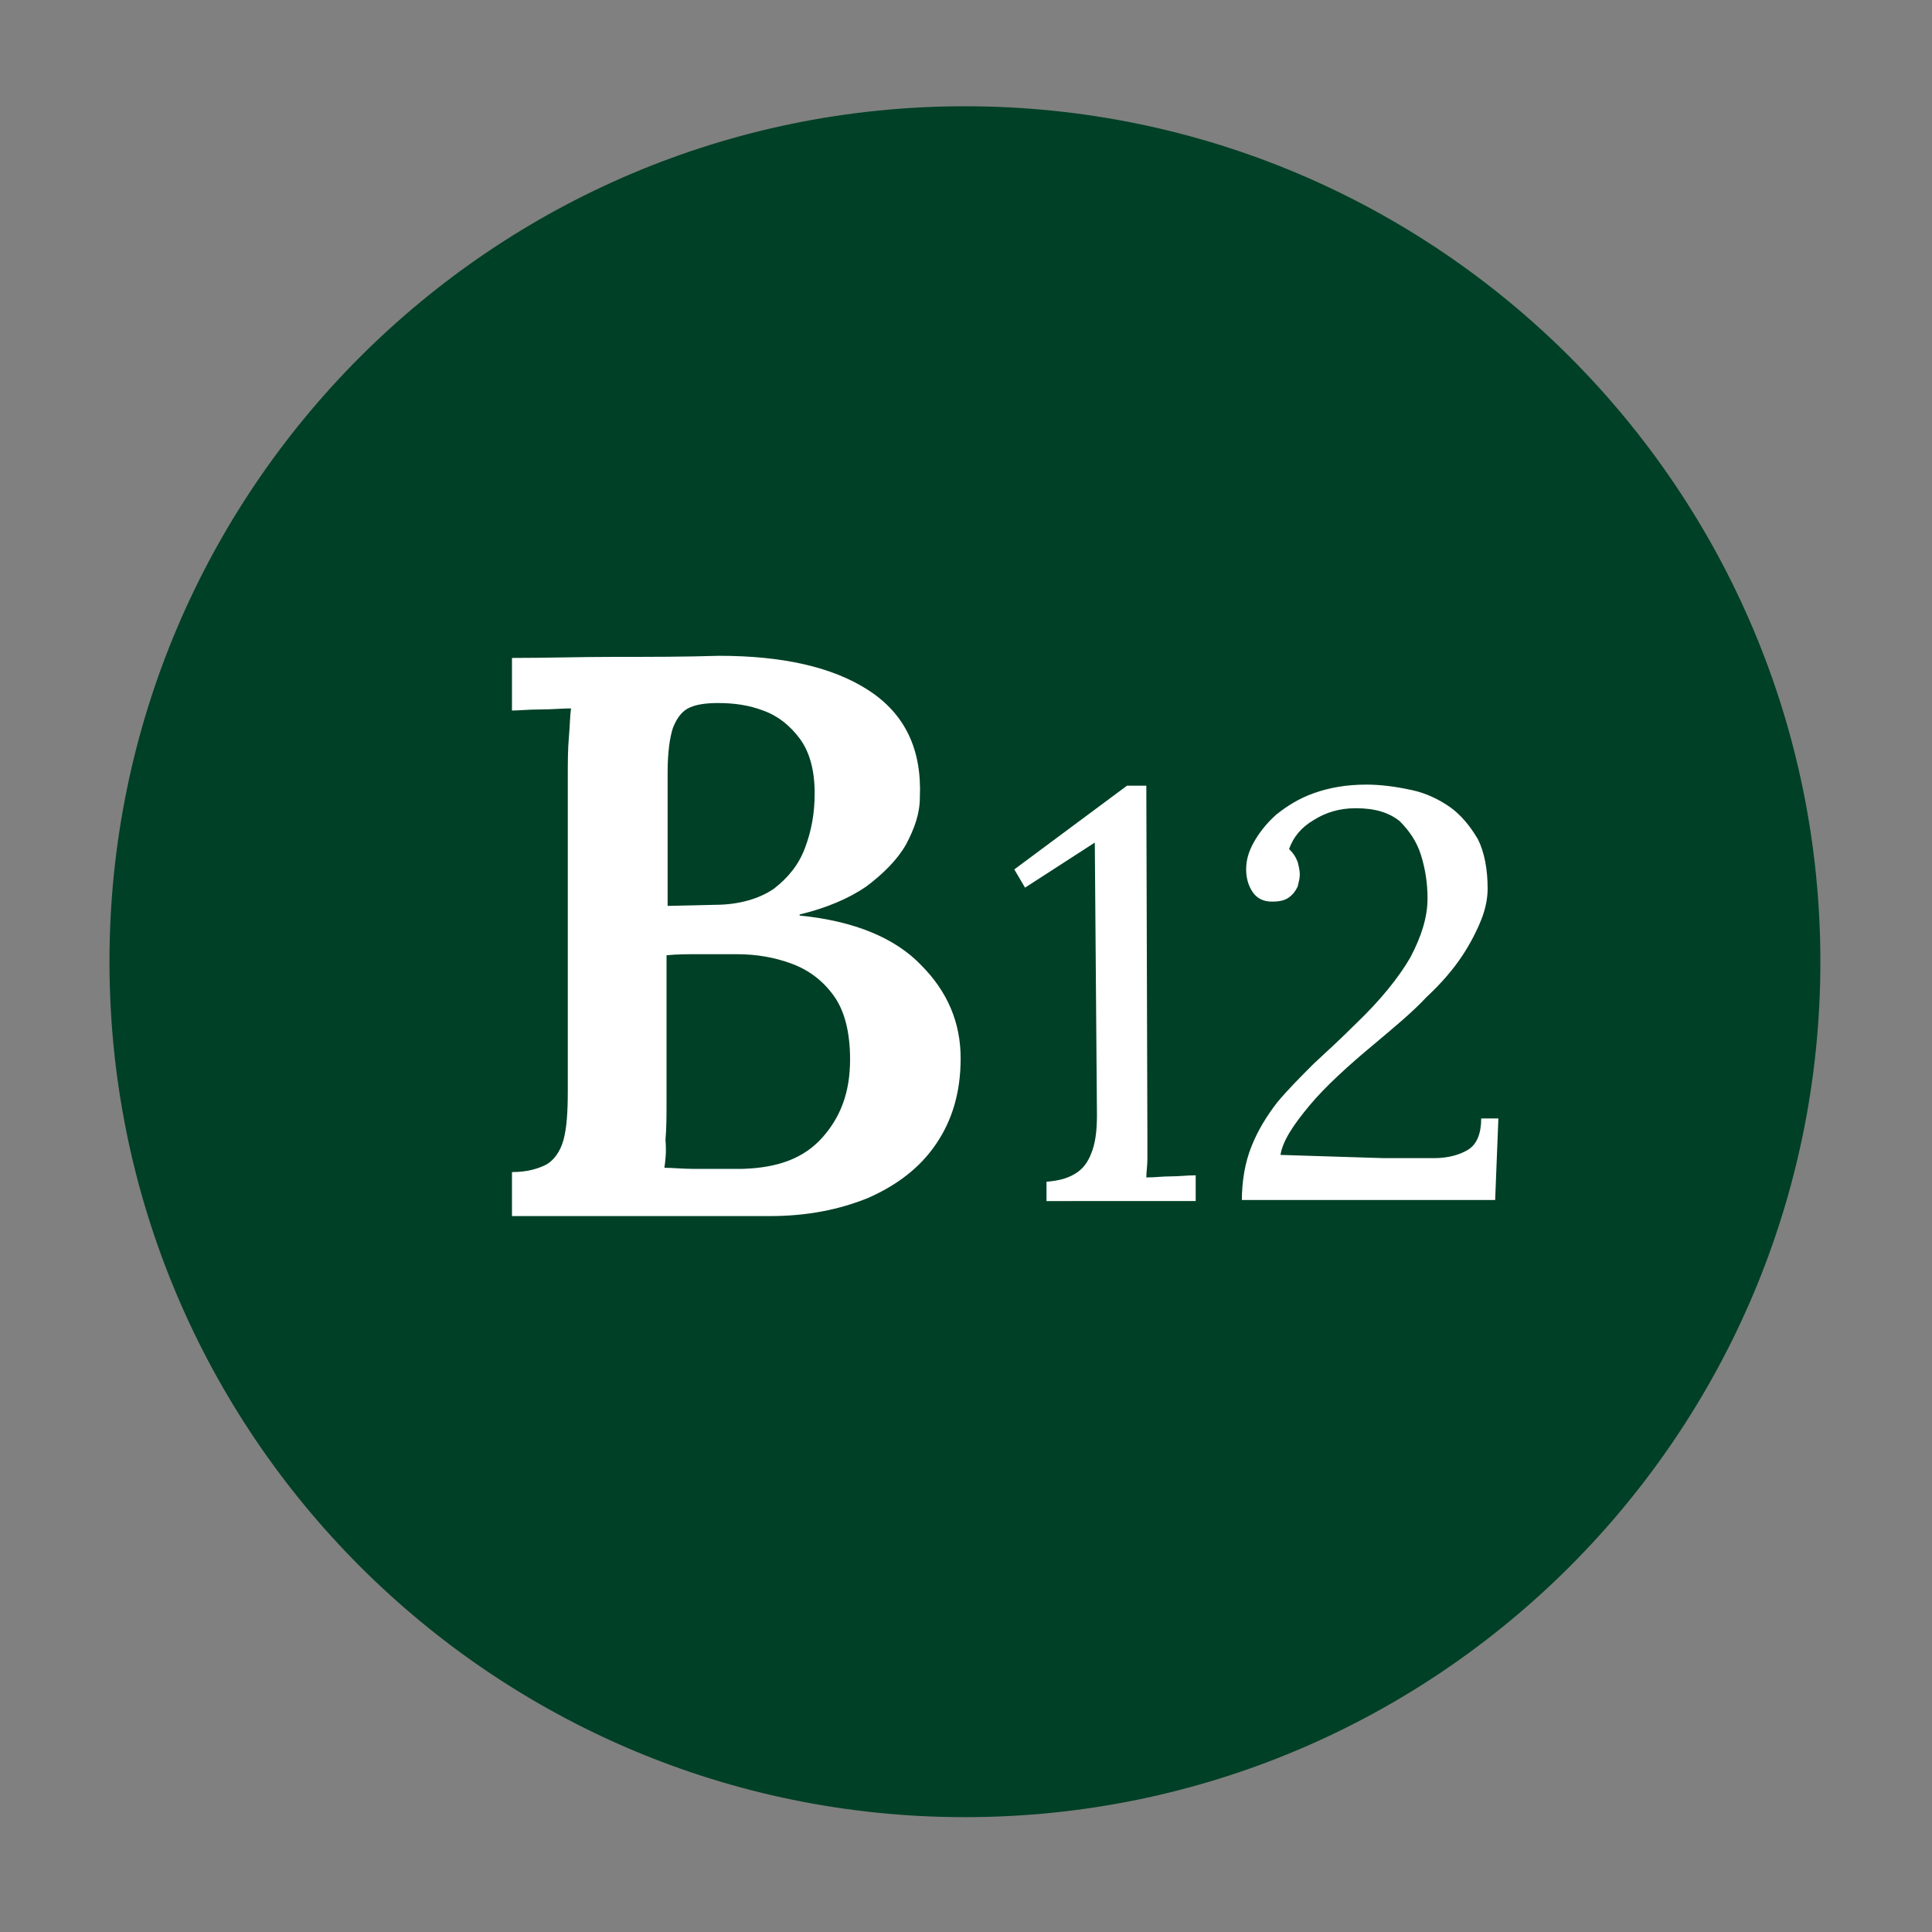
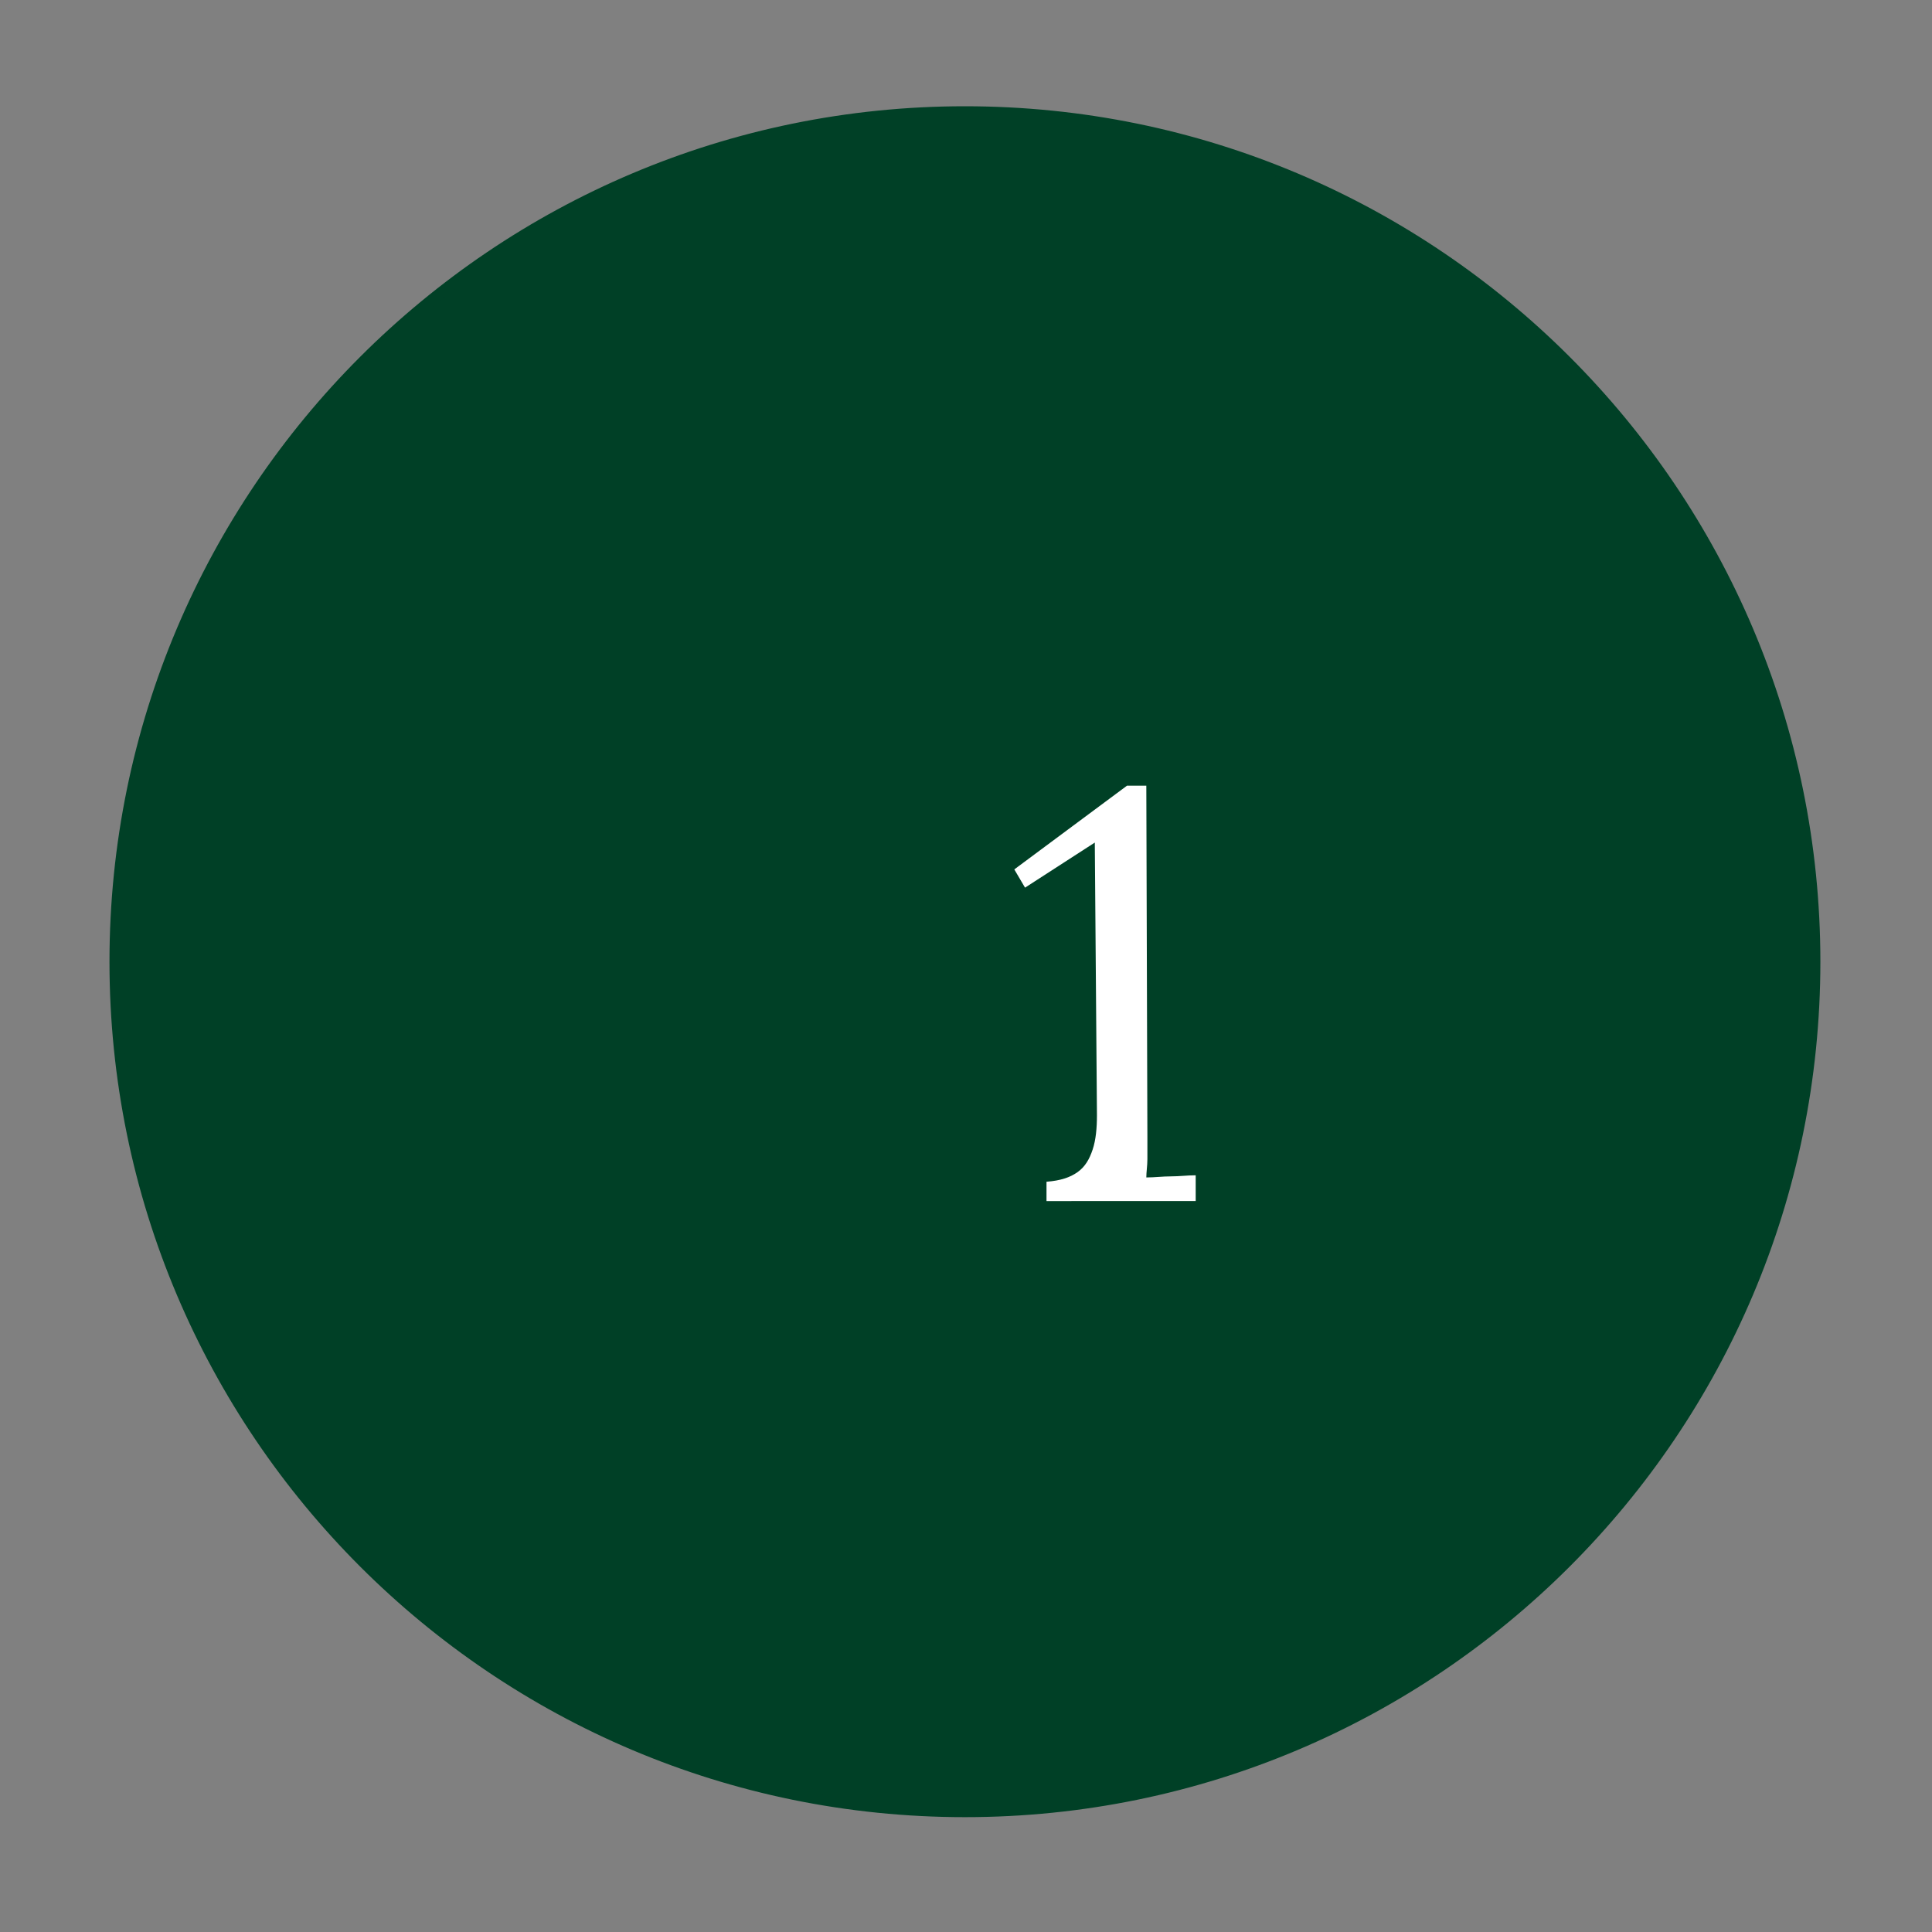
<svg xmlns="http://www.w3.org/2000/svg" id="Layer_1" x="0px" y="0px" viewBox="0 0 180 180" style="enable-background:new 0 0 180 180;" xml:space="preserve">
  <rect x="0" y="0" width="180" height="180" fill="#808080" stroke="none" />
  <style type="text/css">
	.st0{fill:#004026;}
	.st1{fill:#FFFFFF;}
</style>
  <g>
    <g>
      <ellipse transform="matrix(0.993 -0.122 0.122 0.993 -10.266 11.656)" class="st0" cx="89.9" cy="89.5" rx="79.2" ry="79.2" />
      <path class="st0" d="M89.9,10.9c43.4,0,78.7,35.3,78.7,78.7s-35.3,78.7-78.7,78.7s-78.7-35.3-78.7-78.7S46.5,10.9,89.9,10.9     M89.9,9.9c-44,0-79.7,35.7-79.7,79.7s35.7,79.7,79.7,79.7s79.7-35.7,79.7-79.7S133.9,9.9,89.9,9.9L89.9,9.9z" />
    </g>
    <g>
-       <path class="st1" d="M47.7,113.3v-4.1c1.4,0,2.4-0.3,3.2-0.7c0.7-0.4,1.3-1.2,1.6-2.3c0.3-1.1,0.4-2.6,0.4-4.5V72.4    c0-1.3,0-2.6,0.1-3.7c0.1-1.1,0.1-2,0.2-2.7c-0.8,0-1.8,0.1-2.9,0.1c-1.1,0-2,0.1-2.6,0.1v-4.9c3.2,0,6.3-0.1,9.6-0.1    s6.4,0,9.7-0.1c5.8,0,10.5,1,13.9,3.2c3.4,2.2,5,5.5,4.8,10c0,1.5-0.5,2.9-1.3,4.4c-0.8,1.4-2.1,2.7-3.7,3.9    c-1.6,1.1-3.7,2-6.2,2.6v0.1c5.1,0.5,8.9,2.1,11.3,4.6c2.5,2.5,3.7,5.4,3.7,8.7c0,3.2-0.8,5.8-2.3,8c-1.5,2.2-3.6,3.8-6.3,5    c-2.7,1.1-5.7,1.7-9.2,1.7H47.7z M61.9,108.8c0.8,0,1.7,0.1,2.6,0.1c0.9,0,1.8,0,2.6,0c0.8,0,1.6,0,2.1,0c3.3-0.1,5.7-1,7.4-2.9    s2.6-4.2,2.6-7.3c0-2.5-0.5-4.5-1.5-5.9c-1-1.4-2.3-2.4-3.9-3c-1.6-0.6-3.3-0.9-5.2-0.9c-1.3,0-2.5,0-3.5,0c-1,0-2,0-3,0.1v13.6    c0,1.3,0,2.5-0.1,3.6C62.1,107.3,62,108.1,61.9,108.8z M62.2,84.4l4.4-0.1c2.3,0,4.2-0.6,5.5-1.5c1.3-1,2.3-2.2,2.9-3.8    c0.6-1.6,0.9-3.2,0.9-5.1c0-2.2-0.5-3.9-1.4-5.1c-0.9-1.2-2-2.1-3.4-2.6c-1.3-0.5-2.7-0.7-4.2-0.7c-1,0-1.9,0.1-2.6,0.4    c-0.7,0.3-1.2,0.9-1.6,1.9c-0.3,0.9-0.5,2.3-0.5,4.2V84.4z" />
-     </g>
+       </g>
    <g>
      <path class="st1" d="M97.5,111.9v-1.8c1.3-0.1,2.2-0.4,2.9-0.9c0.7-0.5,1.1-1.2,1.4-2.1c0.3-0.9,0.4-2,0.4-3.2L102,78.5l-6.5,4.2    L94.5,81l10.5-7.8h1.8l0.1,32.8c0,0.7,0,1.4,0,2c0,0.6-0.1,1.2-0.1,1.7c0.8,0,1.5-0.1,2.3-0.1s1.5-0.1,2.3-0.1v2.4H97.5z" />
-       <path class="st1" d="M115.7,111.9c0-1.9,0.3-3.6,0.9-5.1c0.6-1.5,1.4-2.8,2.4-4.1c1-1.2,2.2-2.4,3.4-3.6c1.3-1.2,2.6-2.4,3.9-3.7    c2.3-2.2,4-4.3,5.1-6.2c1-1.9,1.6-3.7,1.6-5.5c0-1.4-0.2-2.7-0.6-4c-0.4-1.3-1.1-2.3-2-3.2c-1-0.8-2.3-1.2-4.1-1.2    c-1.5,0-2.8,0.4-3.9,1.1c-1.2,0.7-1.9,1.6-2.3,2.7c0.4,0.4,0.6,0.7,0.8,1.2c0.1,0.4,0.2,0.8,0.2,1.2c0,0.3-0.1,0.7-0.2,1.1    c-0.2,0.4-0.4,0.7-0.8,1c-0.4,0.3-0.9,0.4-1.6,0.4c-0.8,0-1.4-0.3-1.8-0.9c-0.4-0.6-0.6-1.3-0.6-2.1c0-0.8,0.2-1.6,0.7-2.5    s1.2-1.8,2.1-2.6c1-0.8,2.1-1.5,3.5-2c1.4-0.5,3-0.8,4.9-0.8c1.4,0,2.8,0.2,4.2,0.5c1.4,0.3,2.6,0.9,3.6,1.6s1.9,1.8,2.6,3    c0.6,1.2,0.9,2.8,0.9,4.6c0,0.9-0.2,1.9-0.6,2.9c-0.4,1-1,2.2-1.8,3.4c-0.8,1.2-1.9,2.5-3.3,3.8c-1.3,1.4-3,2.8-4.9,4.4    c-2.4,2-4.5,3.9-6,5.7s-2.5,3.3-2.7,4.6l9.6,0.3c1.8,0,3.3,0,4.7,0c1.3,0,2.4-0.3,3.2-0.8c0.8-0.5,1.2-1.5,1.2-2.9h1.6l-0.3,7.6    H115.7z" />
    </g>
  </g>
</svg>